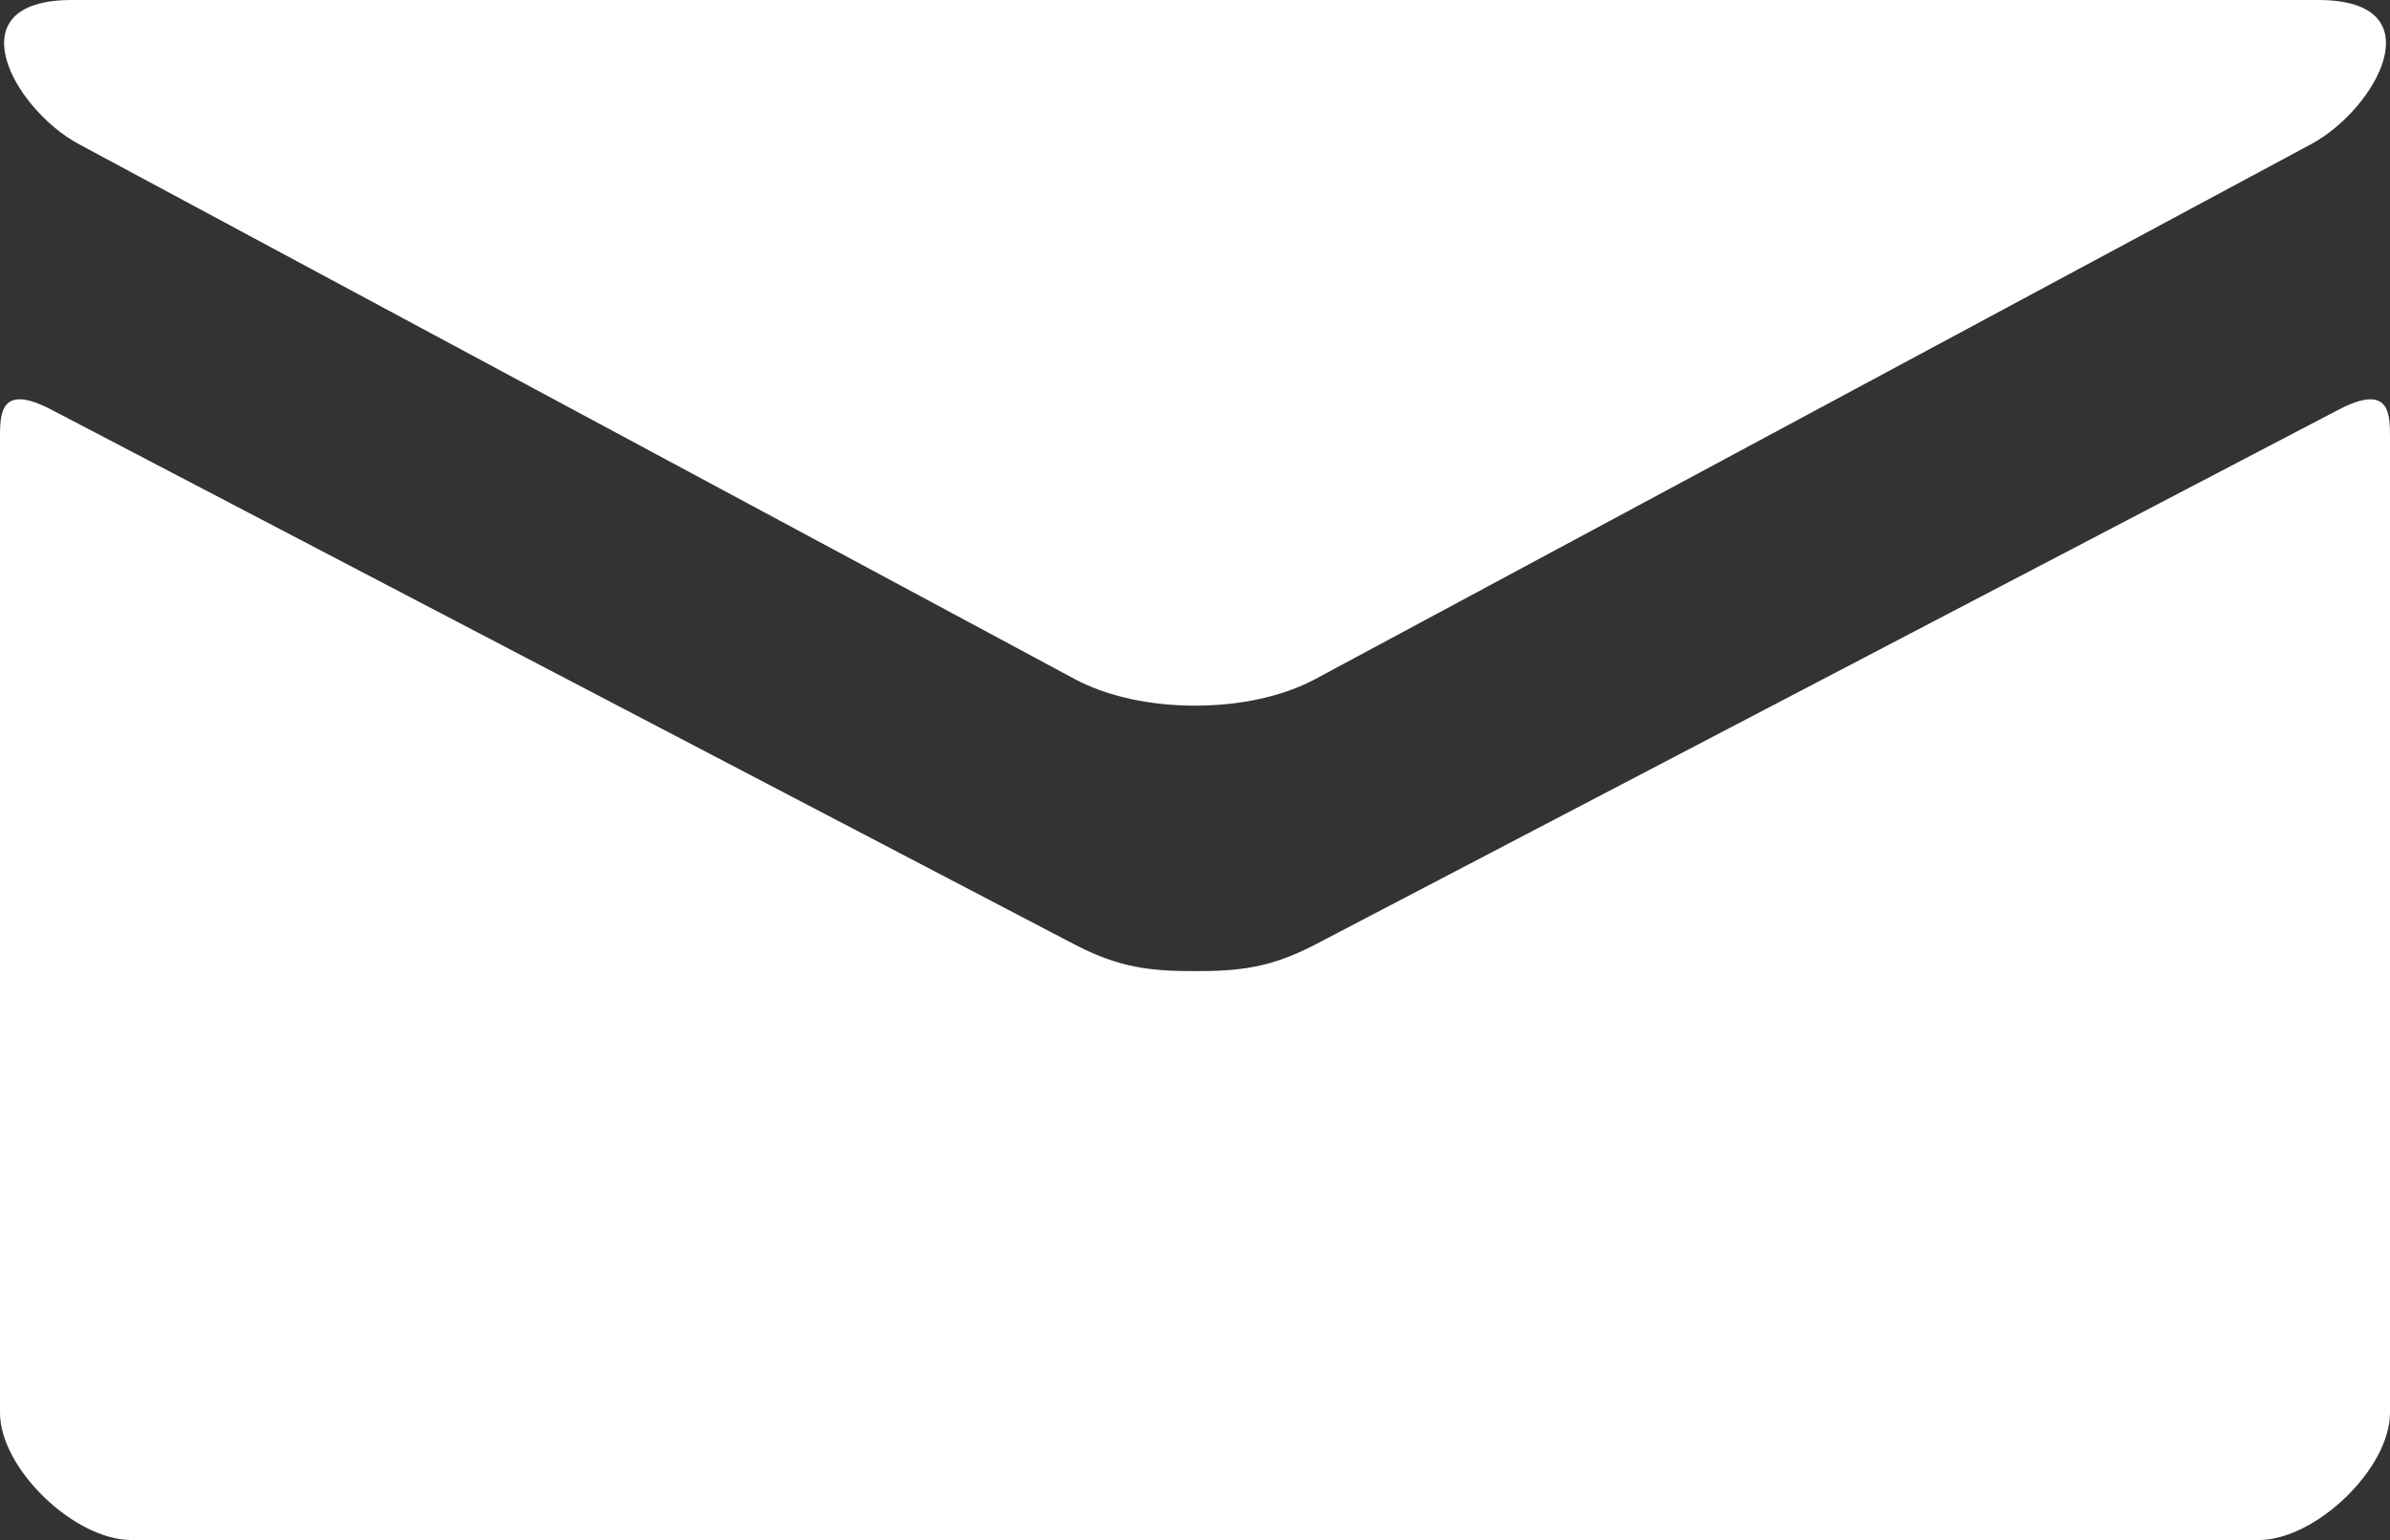
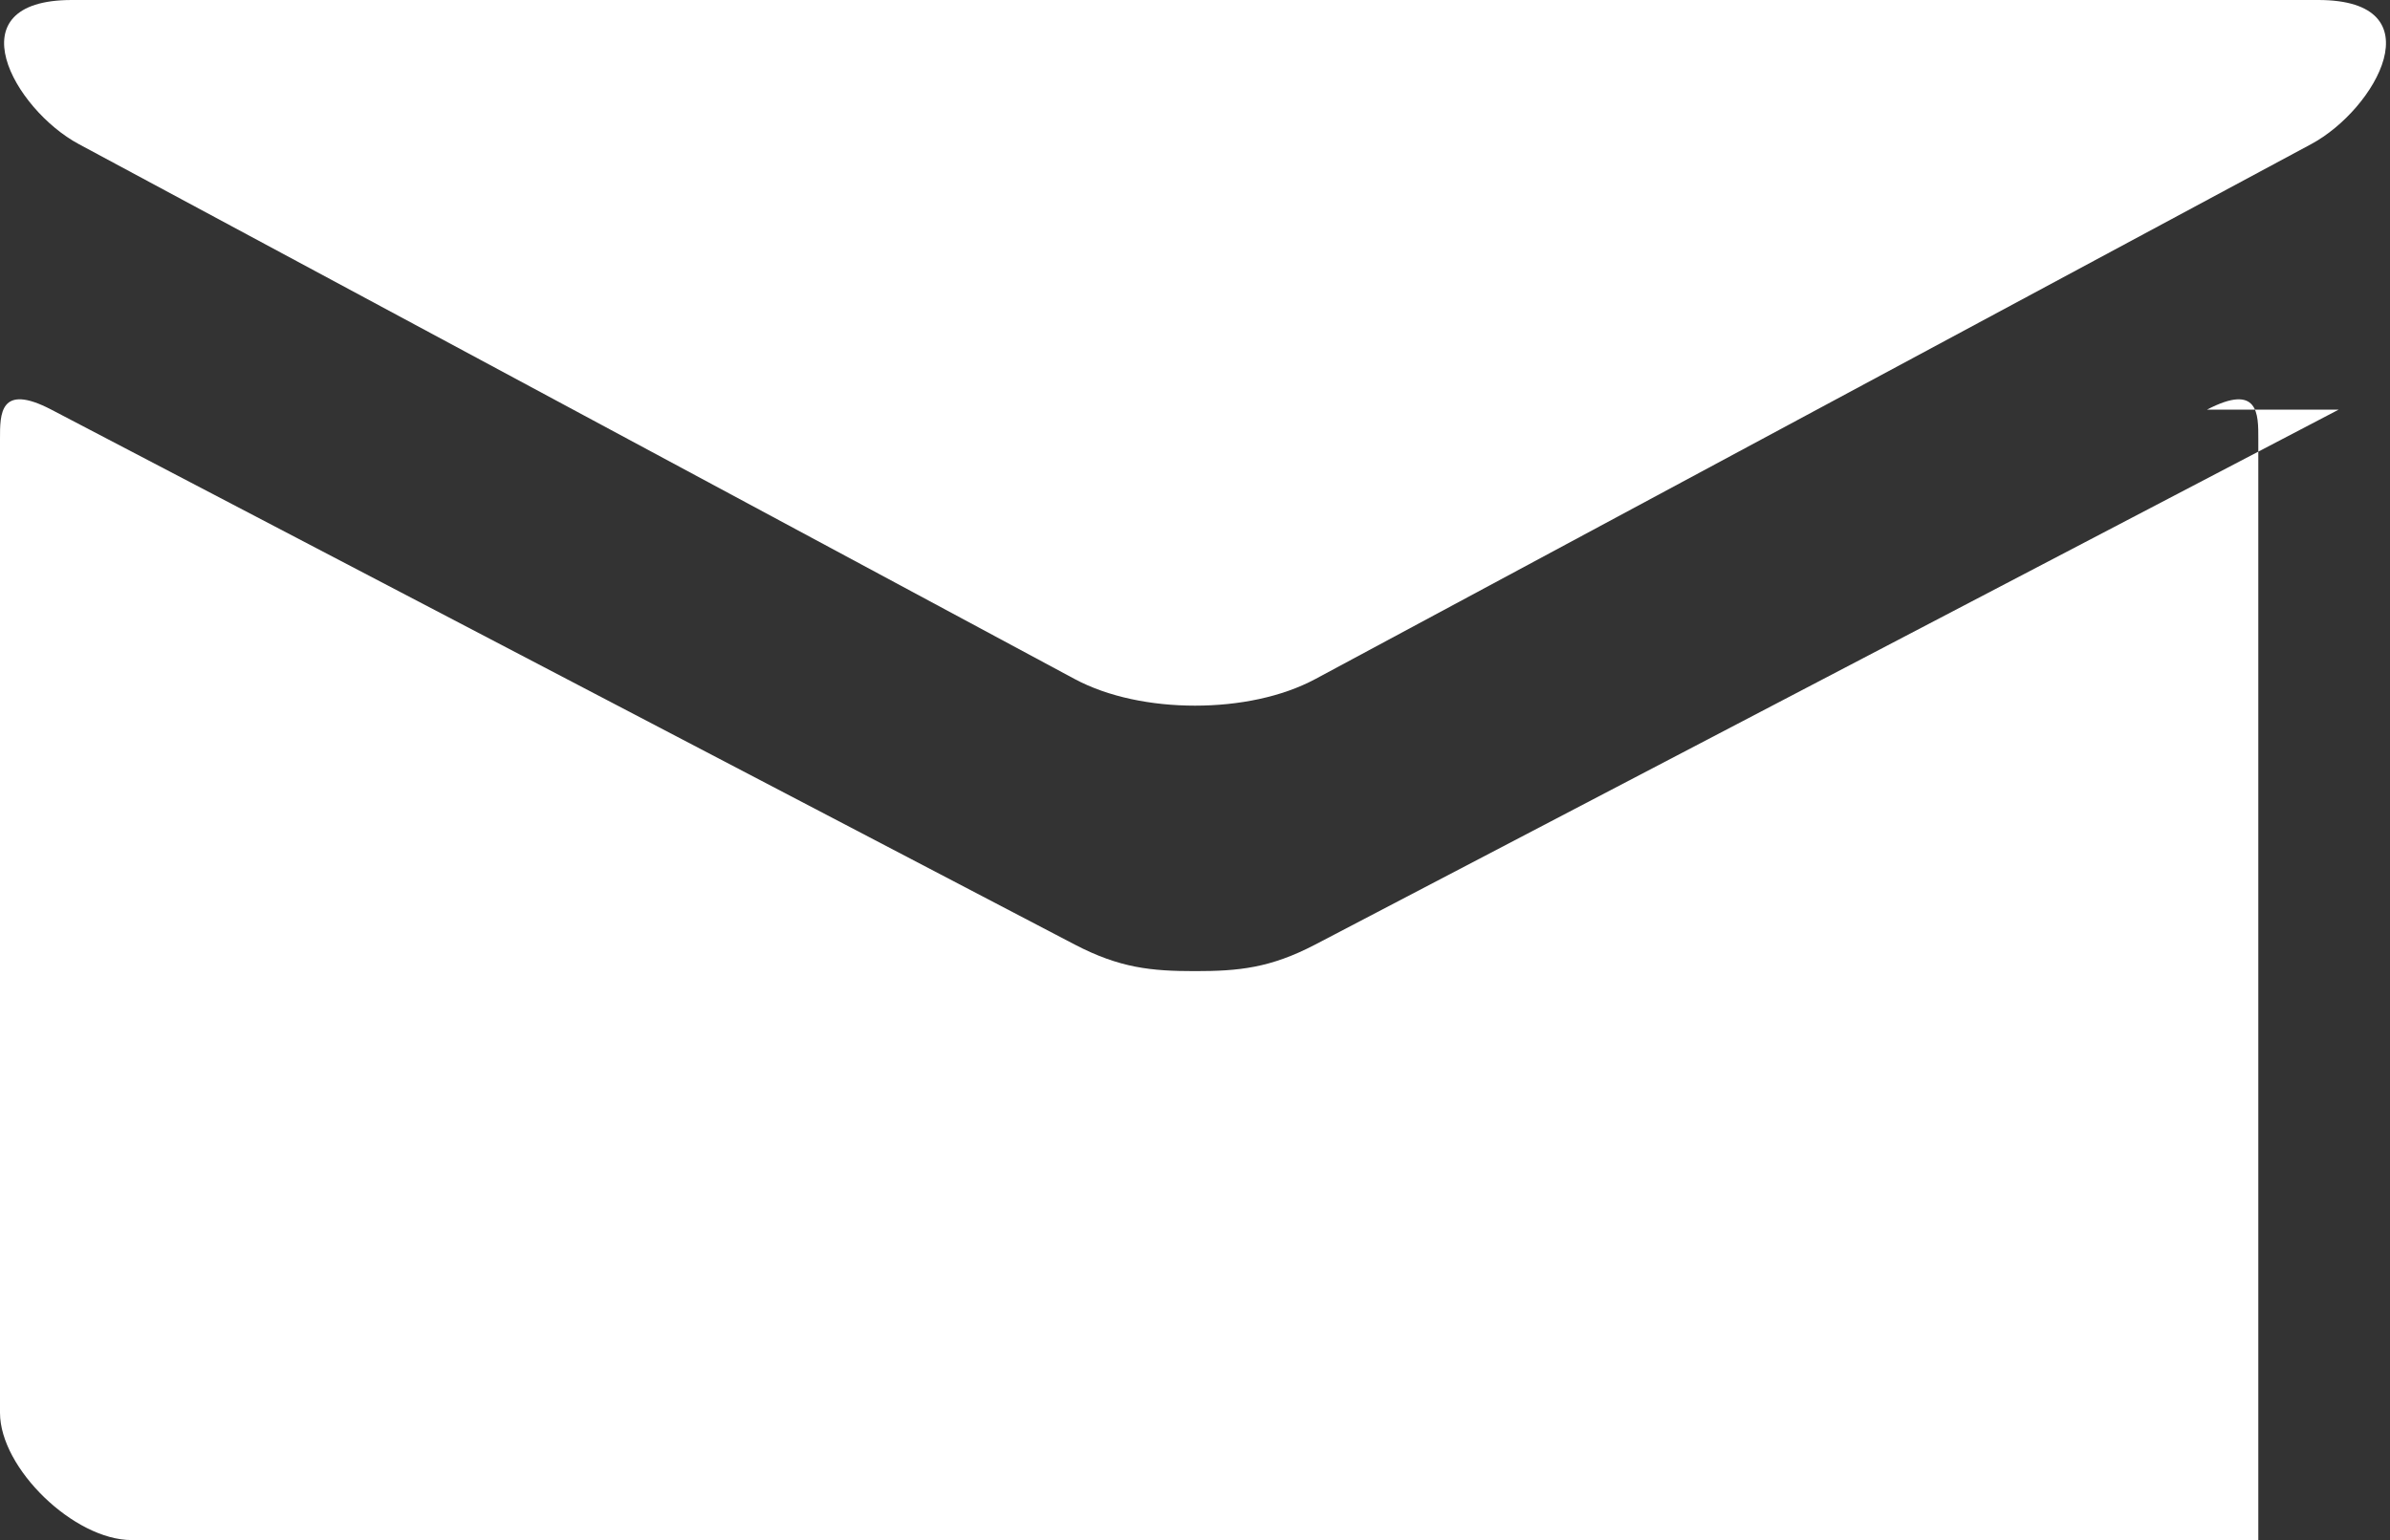
<svg xmlns="http://www.w3.org/2000/svg" xmlns:ns1="http://sodipodi.sourceforge.net/DTD/sodipodi-0.dtd" xmlns:ns2="http://www.inkscape.org/namespaces/inkscape" version="1.1" id="Layer_1" x="0px" y="0px" width="63.104" height="40.666" viewBox="0 0 63.104 40.666" enable-background="new 0 0 100 100" xml:space="preserve" ns1:docname="kontakt.svg" ns2:version="0.92.4 (5da689c313, 2019-01-14)">
  <rect x="0" y="0" width="63.104" height="40.666" fill="#333333" stroke="none" />
  <defs id="defs6798" />
  <ns1:namedview pagecolor="#ffffff" bordercolor="#666666" borderopacity="1" objecttolerance="10" gridtolerance="10" guidetolerance="10" ns2:pageopacity="0" ns2:pageshadow="2" ns2:window-width="1920" ns2:window-height="1017" id="namedview6796" showgrid="false" fit-margin-top="0" fit-margin-left="0" fit-margin-right="0" fit-margin-bottom="0" ns2:zoom="2.36" ns2:cx="31.553005" ns2:cy="20.333" ns2:window-x="-8" ns2:window-y="-8" ns2:window-maximized="1" ns2:current-layer="Layer_1" />
-   <path d="m 2.082,3.806 c 1.712,0.92 25.411,13.65 26.293,14.124 0.883,0.473 2.026,0.703 3.178,0.703 1.152,0 2.294,-0.229 3.177,-0.703 0.882,-0.474 24.58,-13.204 26.292,-14.124 1.713,-0.919 3.334,-3.806 0.188,-3.806 H 1.896 c -3.145,0 -1.526,2.887 0.186,3.806 m 59.666,7.011 c -1.945,1.015 -25.828,13.503 -27.019,14.123 -1.191,0.623 -2.025,0.703 -3.177,0.703 -1.152,0 -1.985,-0.08 -3.178,-0.703 C 27.184,24.32 3.302,11.832 1.356,10.817 -0.013,10.103 4.5158721e-6,10.94 4.5158721e-6,11.587 v 25.718 c 0,1.469 1.958,3.361 3.477,3.361 H 59.627 c 1.52,0 3.477,-1.893 3.477,-3.361 V 11.587 c 10e-4,-0.647 0.013,-1.483 -1.356,-0.77" id="path6793" ns2:connector-curvature="0" style="fill:#ffffff" />
+   <path d="m 2.082,3.806 c 1.712,0.92 25.411,13.65 26.293,14.124 0.883,0.473 2.026,0.703 3.178,0.703 1.152,0 2.294,-0.229 3.177,-0.703 0.882,-0.474 24.58,-13.204 26.292,-14.124 1.713,-0.919 3.334,-3.806 0.188,-3.806 H 1.896 c -3.145,0 -1.526,2.887 0.186,3.806 m 59.666,7.011 c -1.945,1.015 -25.828,13.503 -27.019,14.123 -1.191,0.623 -2.025,0.703 -3.177,0.703 -1.152,0 -1.985,-0.08 -3.178,-0.703 C 27.184,24.32 3.302,11.832 1.356,10.817 -0.013,10.103 4.5158721e-6,10.94 4.5158721e-6,11.587 v 25.718 c 0,1.469 1.958,3.361 3.477,3.361 H 59.627 V 11.587 c 10e-4,-0.647 0.013,-1.483 -1.356,-0.77" id="path6793" ns2:connector-curvature="0" style="fill:#ffffff" />
</svg>